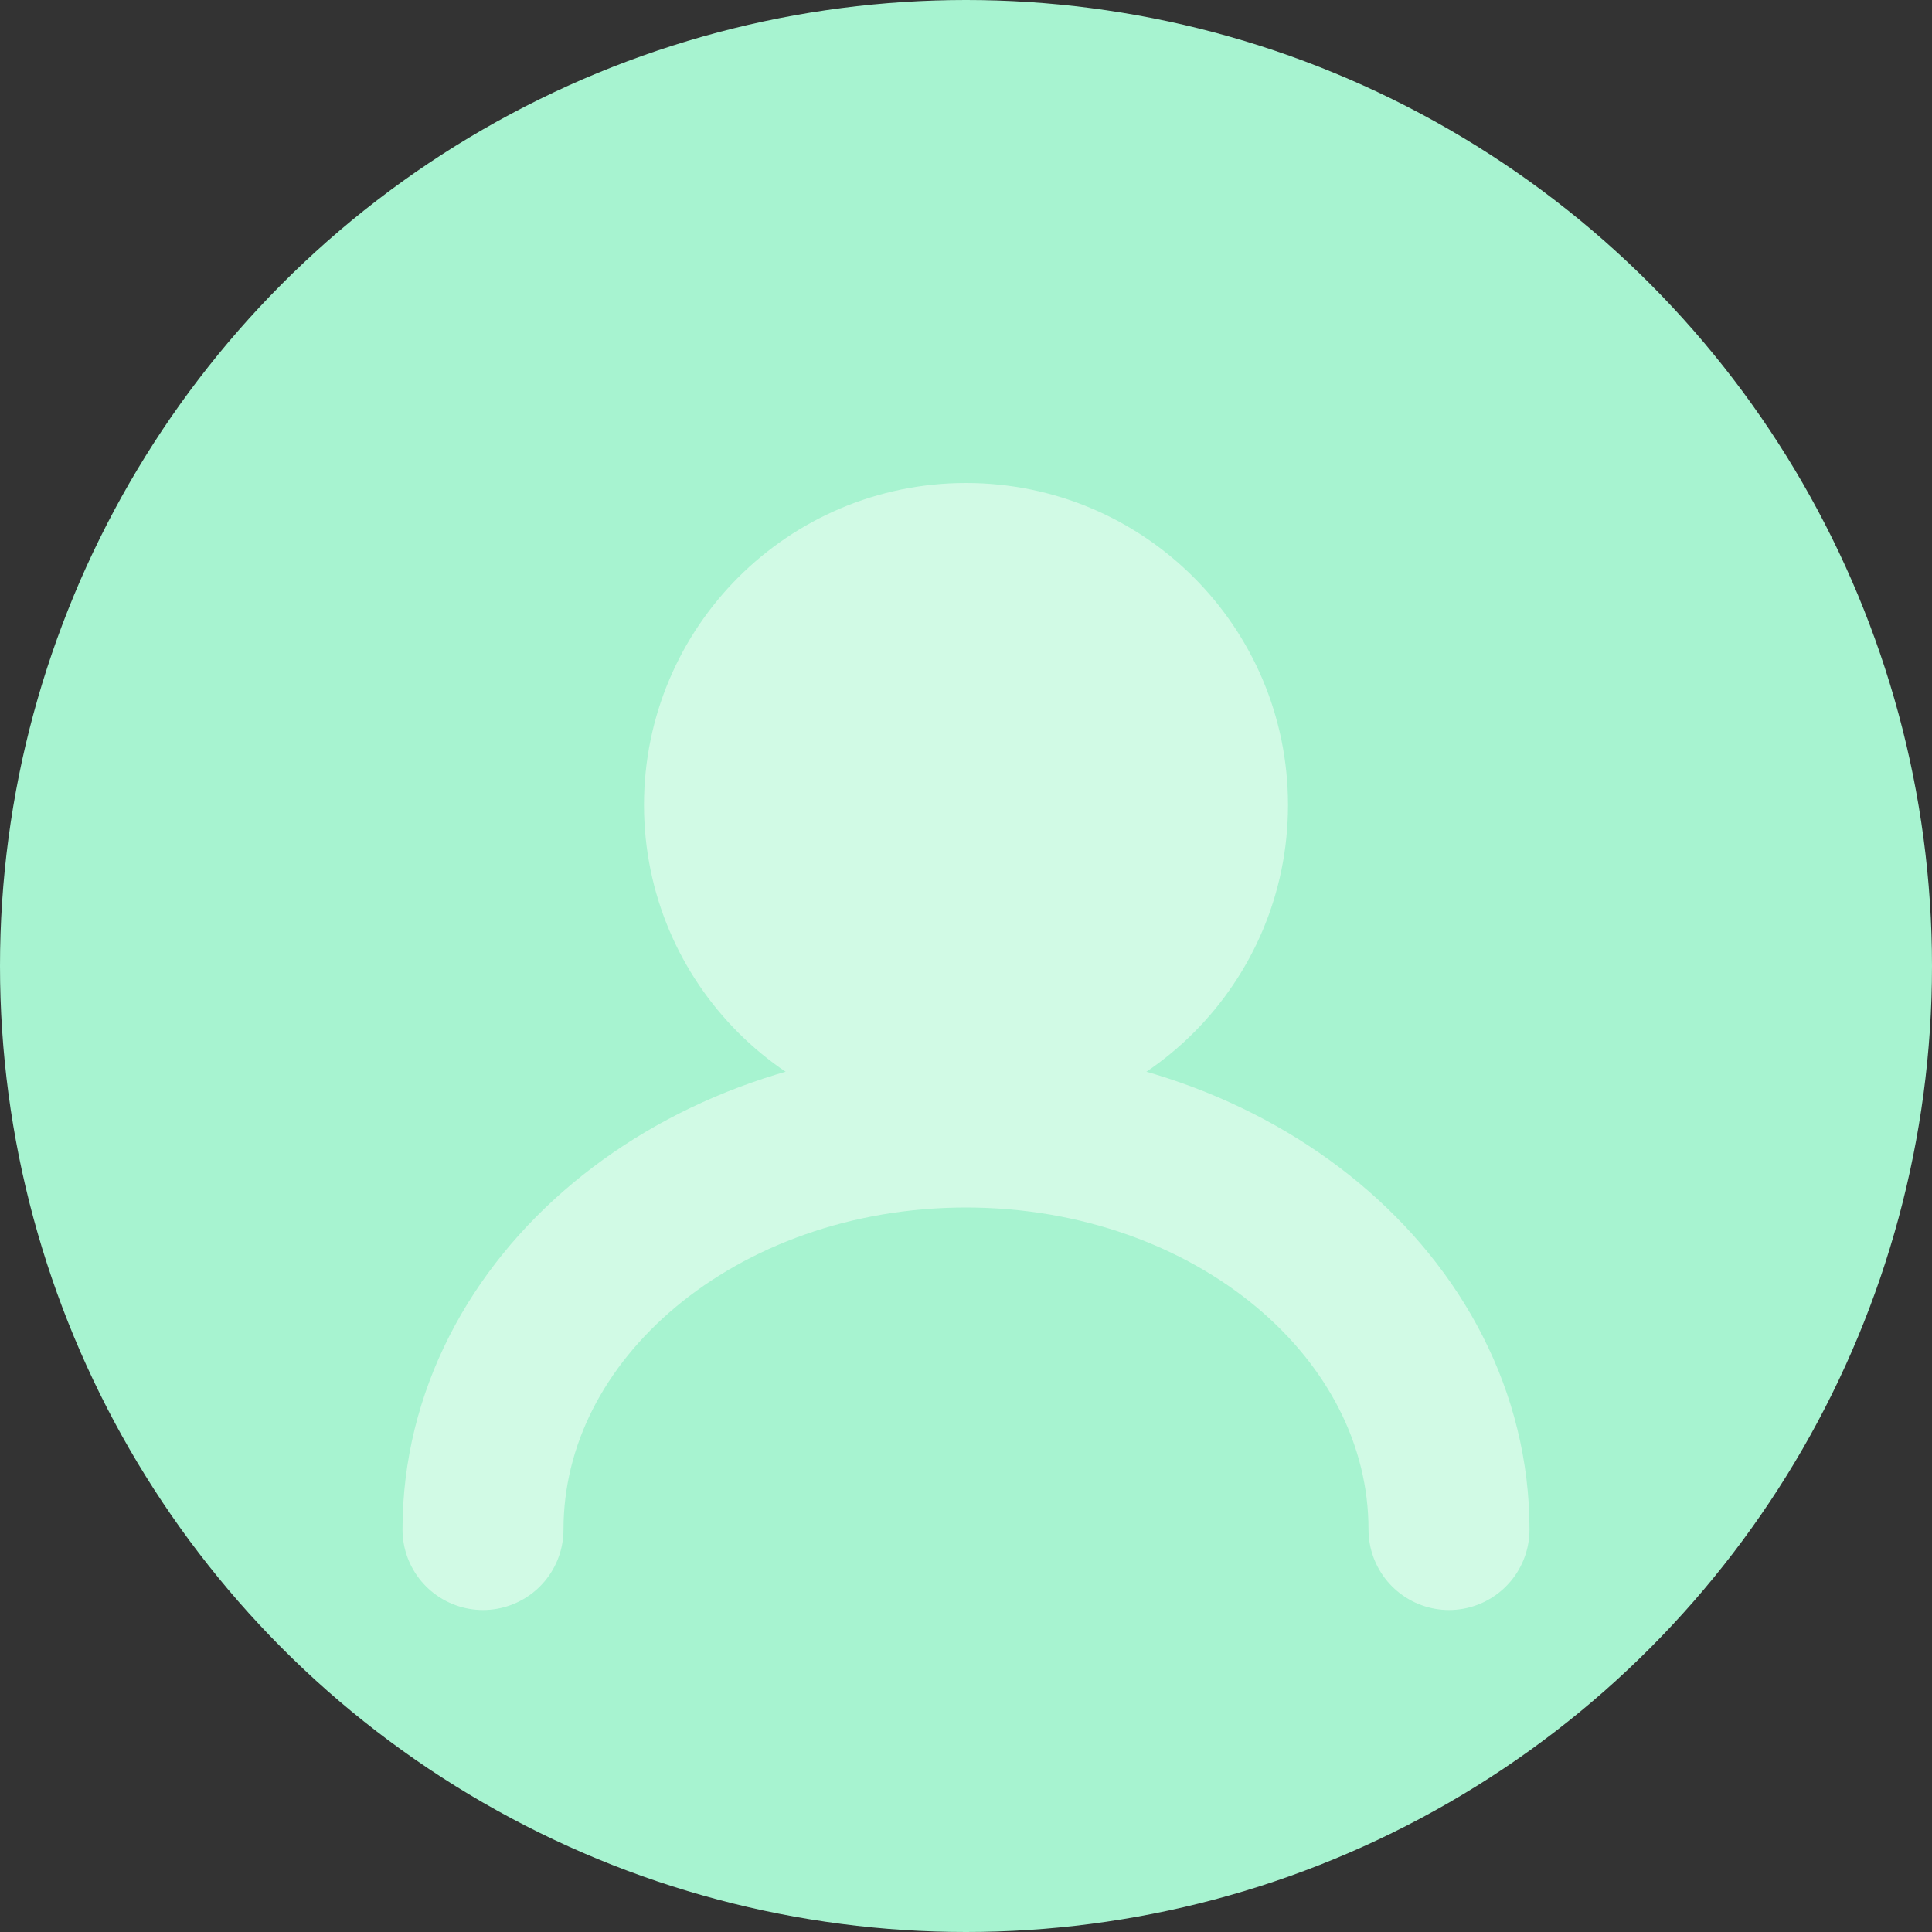
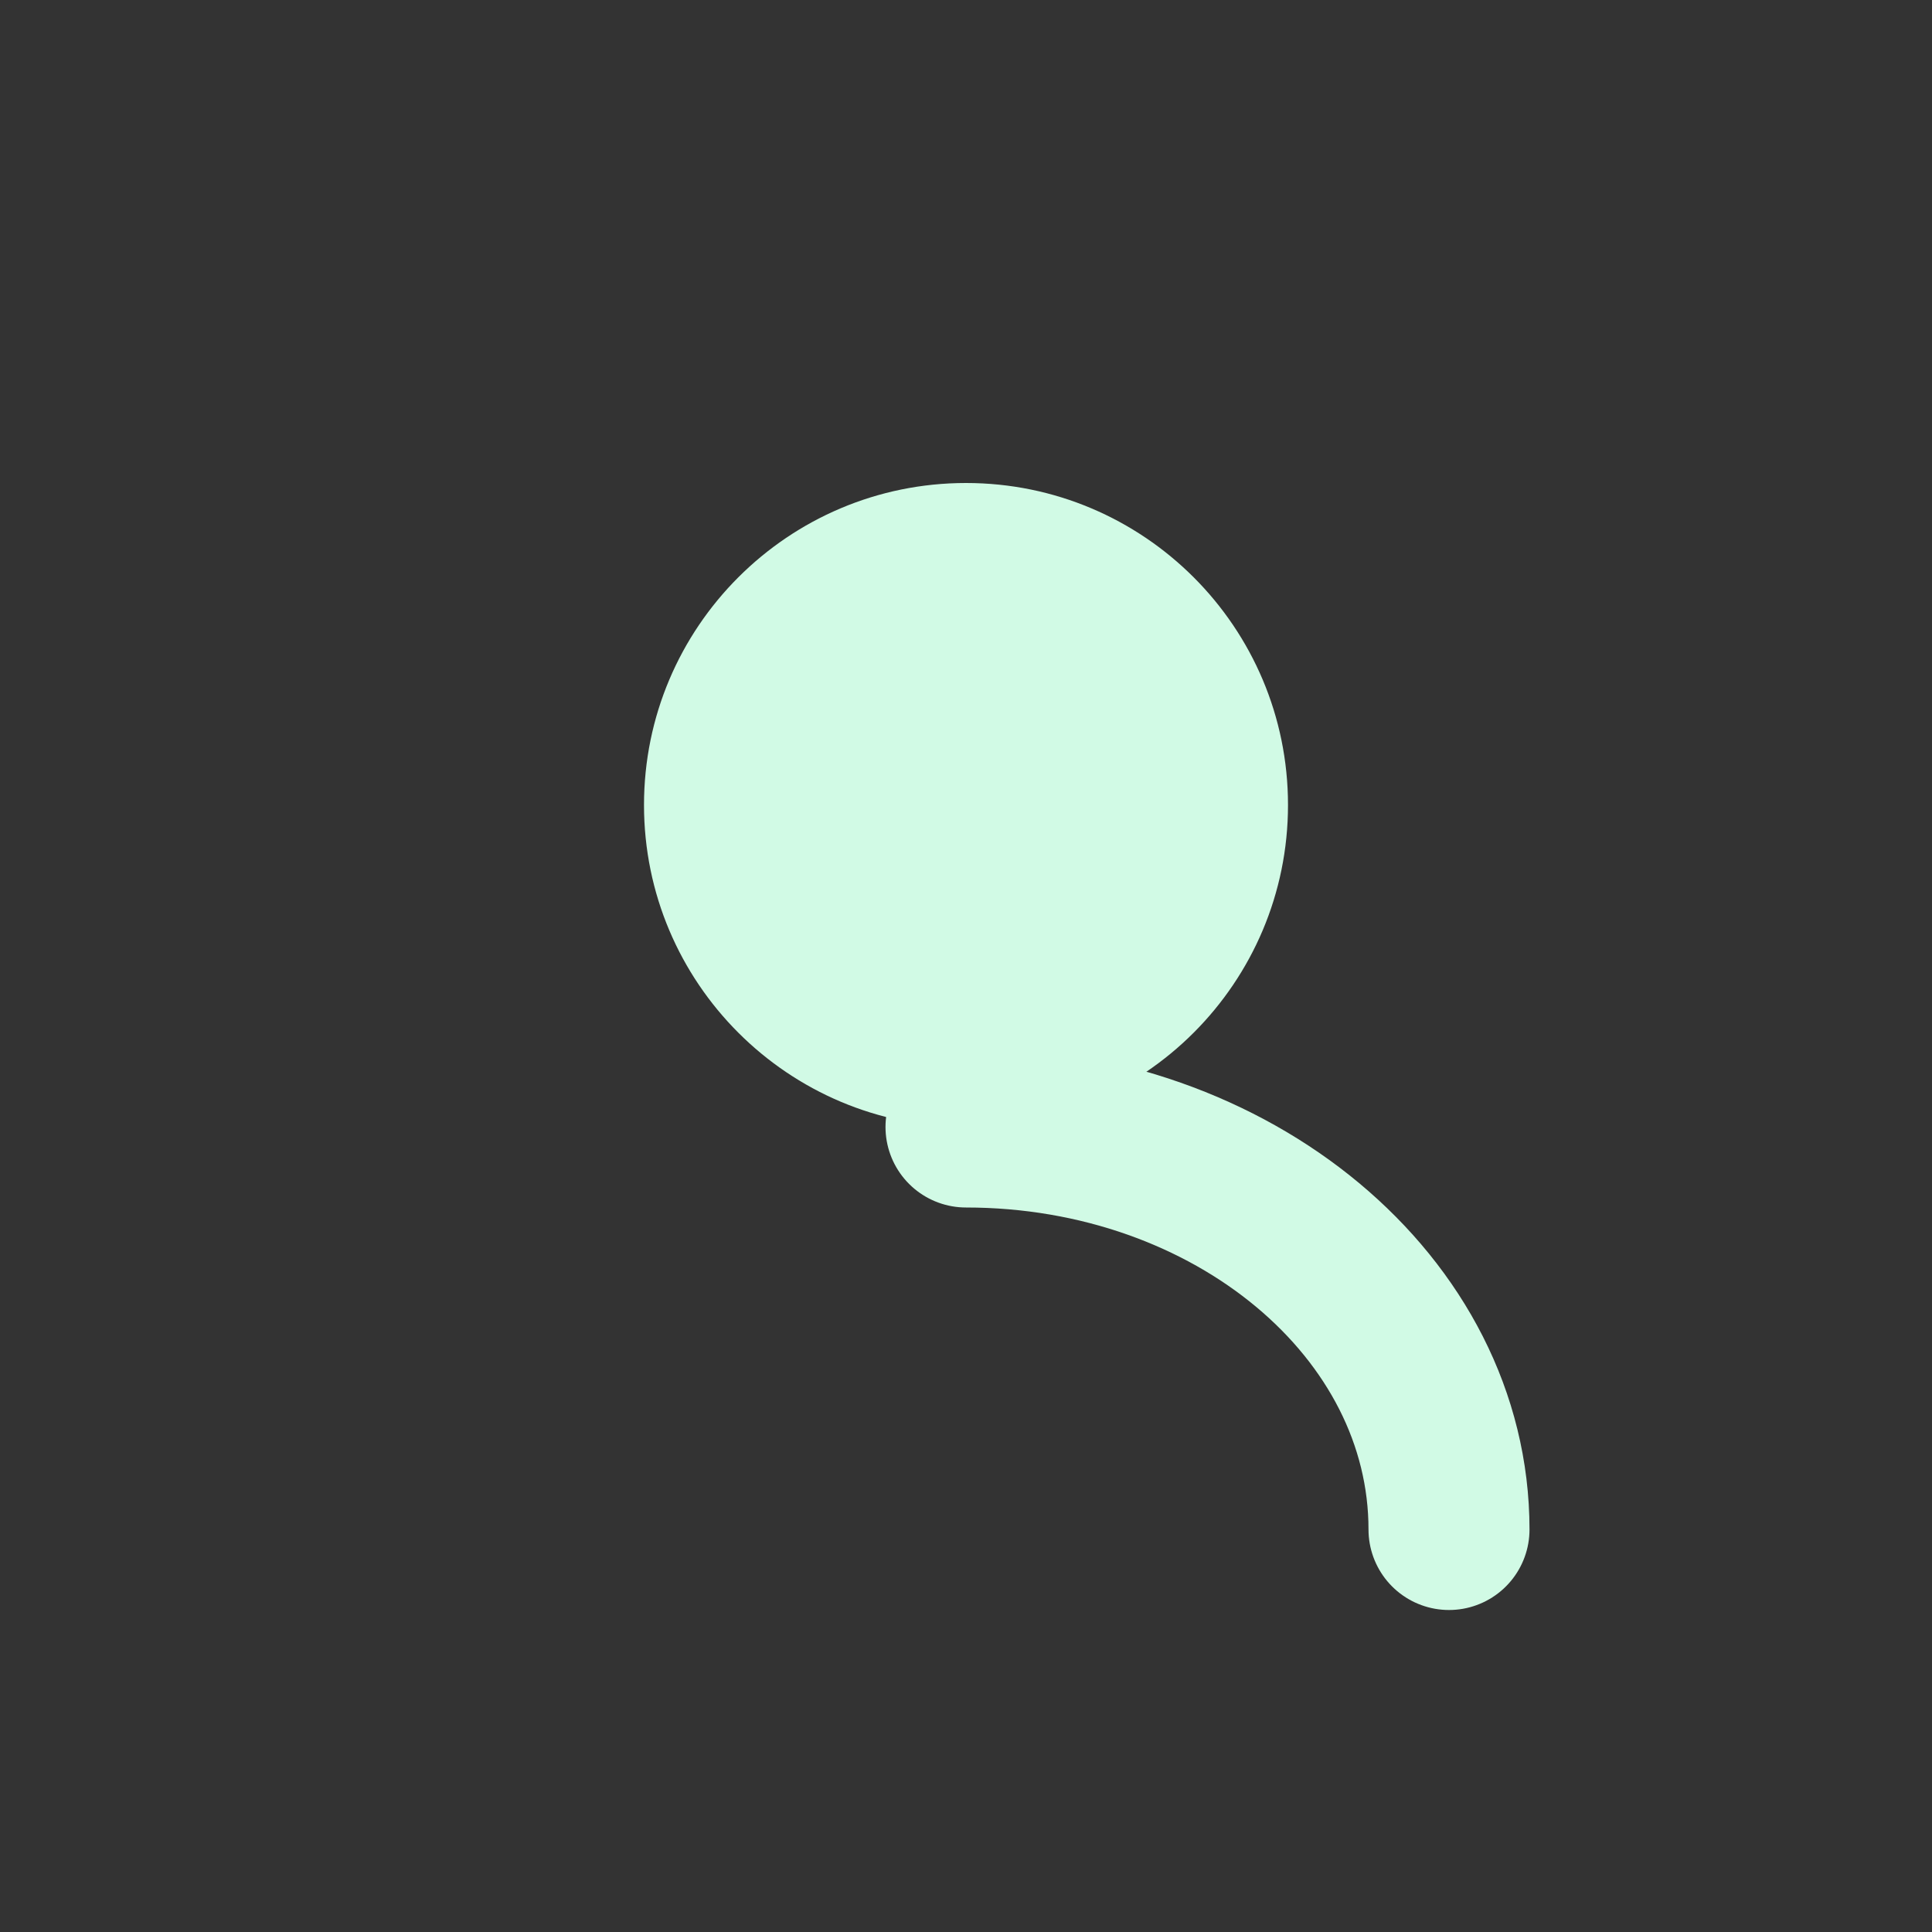
<svg xmlns="http://www.w3.org/2000/svg" width="48" height="48" viewBox="0 0 48 48" fill="none">
  <rect x="0" y="0" width="48" height="48" fill="#333333" stroke="none" />
-   <circle cx="24" cy="24" r="24" fill="#A7F3D0" />
  <path d="M24 12C19.582 12 16 15.582 16 20C16 24.418 19.582 28 24 28C28.418 28 32 24.418 32 20C32 15.582 28.418 12 24 12Z" fill="#D1FAE5" />
-   <path d="M36 38C36 32.477 30.627 28 24 28C17.373 28 12 32.477 12 38" stroke="#D1FAE5" stroke-width="4" stroke-linecap="round" />
+   <path d="M36 38C36 32.477 30.627 28 24 28" stroke="#D1FAE5" stroke-width="4" stroke-linecap="round" />
</svg>